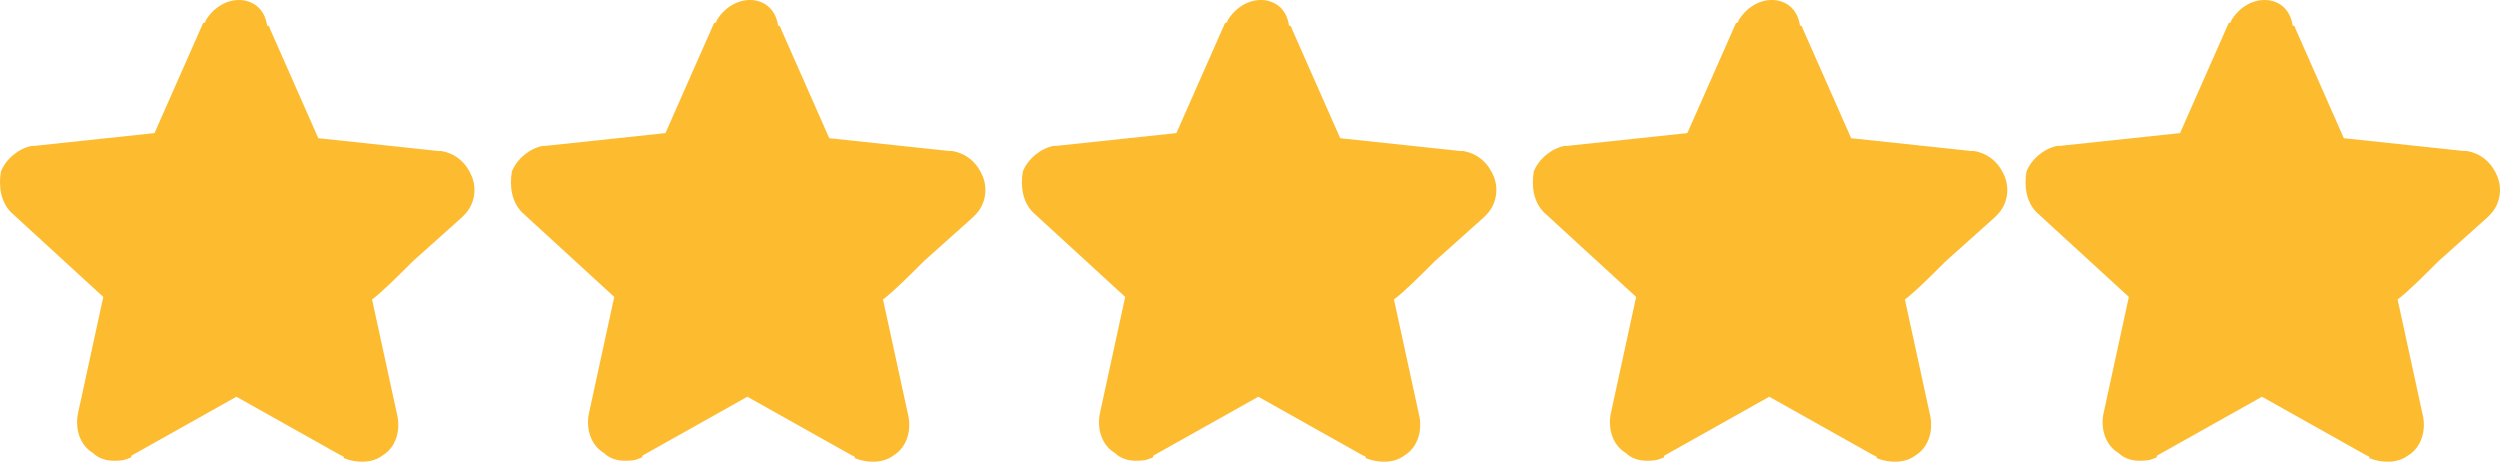
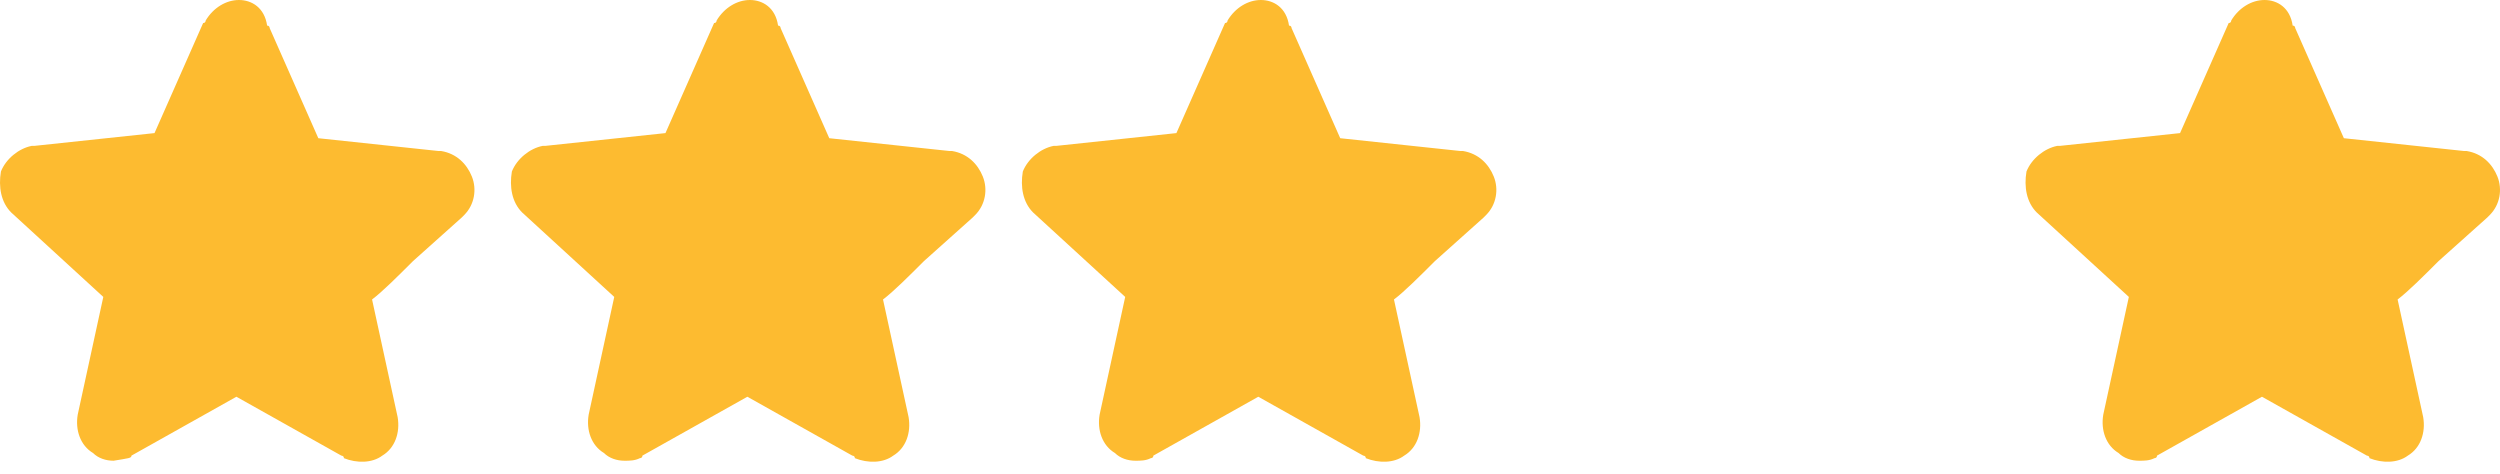
<svg xmlns="http://www.w3.org/2000/svg" width="137" height="26" viewBox="0 0 137 26" fill="none">
-   <path d="M0.612 11.642L5.661 16.271L4.259 22.723C4.118 23.565 4.399 24.407 5.1 24.827C5.381 25.108 5.802 25.248 6.222 25.248C6.503 25.248 6.783 25.248 7.064 25.108C7.064 25.108 7.204 25.108 7.204 24.968L12.955 21.741L18.706 24.968C18.706 24.968 18.846 24.968 18.846 25.108C19.548 25.388 20.389 25.388 20.95 24.968C21.652 24.547 21.932 23.705 21.792 22.863L20.389 16.411C20.95 15.99 21.792 15.149 22.634 14.307L25.299 11.923L25.439 11.782C26 11.221 26.14 10.38 25.86 9.678C25.579 8.977 25.018 8.416 24.177 8.276H24.036L17.444 7.574L14.779 1.543C14.779 1.543 14.779 1.403 14.638 1.403C14.498 0.421 13.797 0 13.095 0C12.394 0 11.693 0.421 11.272 1.122C11.272 1.122 11.272 1.262 11.132 1.262L8.467 7.294L1.874 7.995H1.734C1.032 8.135 0.331 8.697 0.051 9.398C-0.09 10.239 0.051 11.081 0.612 11.642Z" fill="#FDBB30" />
+   <path d="M0.612 11.642L5.661 16.271L4.259 22.723C4.118 23.565 4.399 24.407 5.1 24.827C5.381 25.108 5.802 25.248 6.222 25.248C7.064 25.108 7.204 25.108 7.204 24.968L12.955 21.741L18.706 24.968C18.706 24.968 18.846 24.968 18.846 25.108C19.548 25.388 20.389 25.388 20.95 24.968C21.652 24.547 21.932 23.705 21.792 22.863L20.389 16.411C20.95 15.99 21.792 15.149 22.634 14.307L25.299 11.923L25.439 11.782C26 11.221 26.14 10.38 25.86 9.678C25.579 8.977 25.018 8.416 24.177 8.276H24.036L17.444 7.574L14.779 1.543C14.779 1.543 14.779 1.403 14.638 1.403C14.498 0.421 13.797 0 13.095 0C12.394 0 11.693 0.421 11.272 1.122C11.272 1.122 11.272 1.262 11.132 1.262L8.467 7.294L1.874 7.995H1.734C1.032 8.135 0.331 8.697 0.051 9.398C-0.09 10.239 0.051 11.081 0.612 11.642Z" fill="#FDBB30" />
  <path d="M28.612 11.642L33.661 16.271L32.259 22.723C32.118 23.565 32.399 24.407 33.1 24.827C33.381 25.108 33.801 25.248 34.222 25.248C34.503 25.248 34.783 25.248 35.064 25.108C35.064 25.108 35.204 25.108 35.204 24.968L40.955 21.741L46.706 24.968C46.706 24.968 46.846 24.968 46.846 25.108C47.548 25.388 48.389 25.388 48.95 24.968C49.652 24.547 49.932 23.705 49.792 22.863L48.389 16.411C48.95 15.99 49.792 15.149 50.634 14.307L53.299 11.923L53.439 11.782C54 11.221 54.14 10.38 53.86 9.678C53.579 8.977 53.018 8.416 52.176 8.276H52.036L45.444 7.574L42.779 1.543C42.779 1.543 42.779 1.403 42.638 1.403C42.498 0.421 41.797 0 41.095 0C40.394 0 39.693 0.421 39.272 1.122C39.272 1.122 39.272 1.262 39.132 1.262L36.467 7.294L29.874 7.995H29.734C29.032 8.135 28.331 8.697 28.051 9.398C27.91 10.239 28.051 11.081 28.612 11.642Z" fill="#FDBB30" />
  <path d="M56.612 11.642L61.661 16.271L60.259 22.723C60.118 23.565 60.399 24.407 61.1 24.827C61.381 25.108 61.801 25.248 62.222 25.248C62.503 25.248 62.783 25.248 63.064 25.108C63.064 25.108 63.204 25.108 63.204 24.968L68.955 21.741L74.706 24.968C74.706 24.968 74.846 24.968 74.846 25.108C75.548 25.388 76.389 25.388 76.95 24.968C77.652 24.547 77.932 23.705 77.792 22.863L76.389 16.411C76.95 15.99 77.792 15.149 78.634 14.307L81.299 11.923L81.439 11.782C82 11.221 82.14 10.38 81.86 9.678C81.579 8.977 81.018 8.416 80.177 8.276H80.036L73.444 7.574L70.779 1.543C70.779 1.543 70.779 1.403 70.638 1.403C70.498 0.421 69.797 0 69.095 0C68.394 0 67.693 0.421 67.272 1.122C67.272 1.122 67.272 1.262 67.132 1.262L64.467 7.294L57.874 7.995H57.734C57.032 8.135 56.331 8.697 56.051 9.398C55.91 10.239 56.051 11.081 56.612 11.642Z" fill="#FDBB30" />
-   <path d="M84.612 11.642L89.661 16.271L88.259 22.723C88.118 23.565 88.399 24.407 89.1 24.827C89.381 25.108 89.802 25.248 90.222 25.248C90.503 25.248 90.783 25.248 91.064 25.108C91.064 25.108 91.204 25.108 91.204 24.968L96.955 21.741L102.706 24.968C102.706 24.968 102.846 24.968 102.846 25.108C103.548 25.388 104.389 25.388 104.95 24.968C105.652 24.547 105.932 23.705 105.792 22.863L104.389 16.411C104.95 15.99 105.792 15.149 106.634 14.307L109.299 11.923L109.439 11.782C110 11.221 110.14 10.38 109.86 9.678C109.579 8.977 109.018 8.416 108.177 8.276H108.036L101.444 7.574L98.779 1.543C98.779 1.543 98.779 1.403 98.638 1.403C98.498 0.421 97.797 0 97.095 0C96.394 0 95.693 0.421 95.272 1.122C95.272 1.122 95.272 1.262 95.132 1.262L92.467 7.294L85.874 7.995H85.734C85.032 8.135 84.331 8.697 84.051 9.398C83.91 10.239 84.051 11.081 84.612 11.642Z" fill="#FDBB30" />
  <path d="M111.612 11.642L116.661 16.271L115.259 22.723C115.118 23.565 115.399 24.407 116.1 24.827C116.381 25.108 116.802 25.248 117.222 25.248C117.503 25.248 117.783 25.248 118.064 25.108C118.064 25.108 118.204 25.108 118.204 24.968L123.955 21.741L129.706 24.968C129.706 24.968 129.846 24.968 129.846 25.108C130.548 25.388 131.389 25.388 131.95 24.968C132.652 24.547 132.932 23.705 132.792 22.863L131.389 16.411C131.95 15.99 132.792 15.149 133.634 14.307L136.299 11.923L136.439 11.782C137 11.221 137.14 10.38 136.86 9.678C136.579 8.977 136.018 8.416 135.177 8.276H135.036L128.444 7.574L125.779 1.543C125.779 1.543 125.779 1.403 125.638 1.403C125.498 0.421 124.797 0 124.095 0C123.394 0 122.693 0.421 122.272 1.122C122.272 1.122 122.272 1.262 122.132 1.262L119.467 7.294L112.874 7.995H112.734C112.032 8.135 111.331 8.697 111.051 9.398C110.91 10.239 111.051 11.081 111.612 11.642Z" fill="#FDBB30" />
</svg>